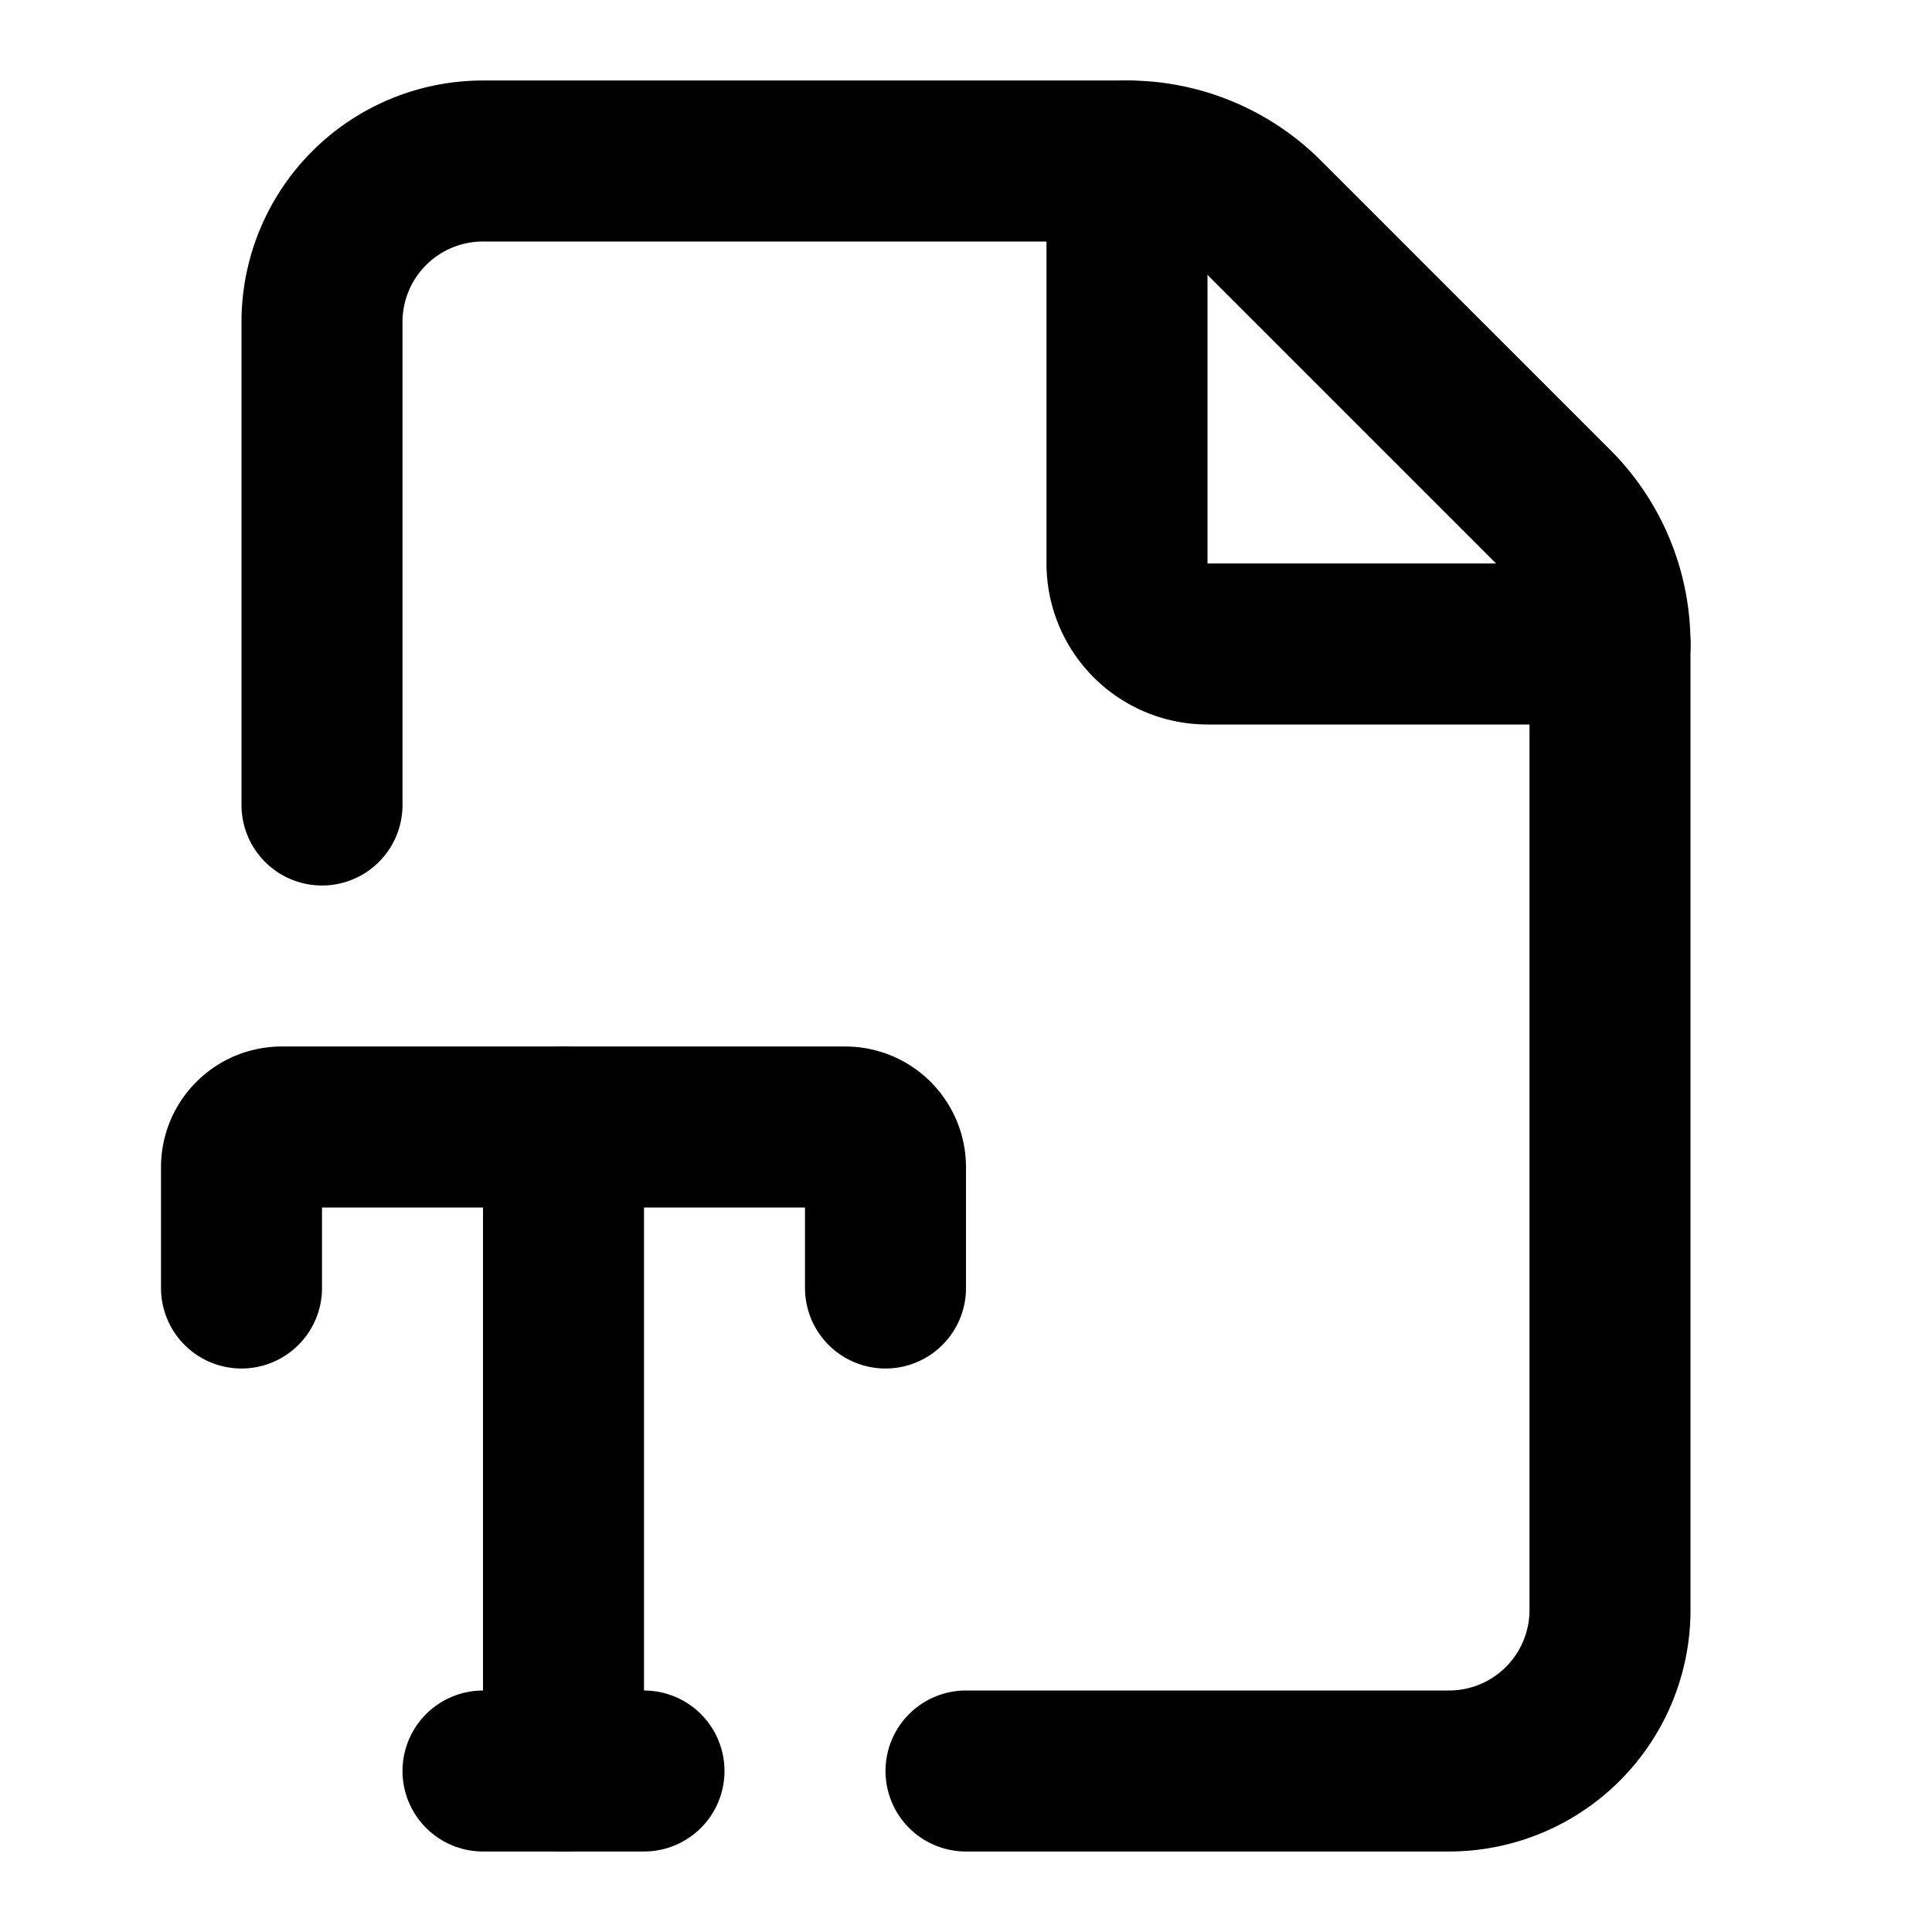
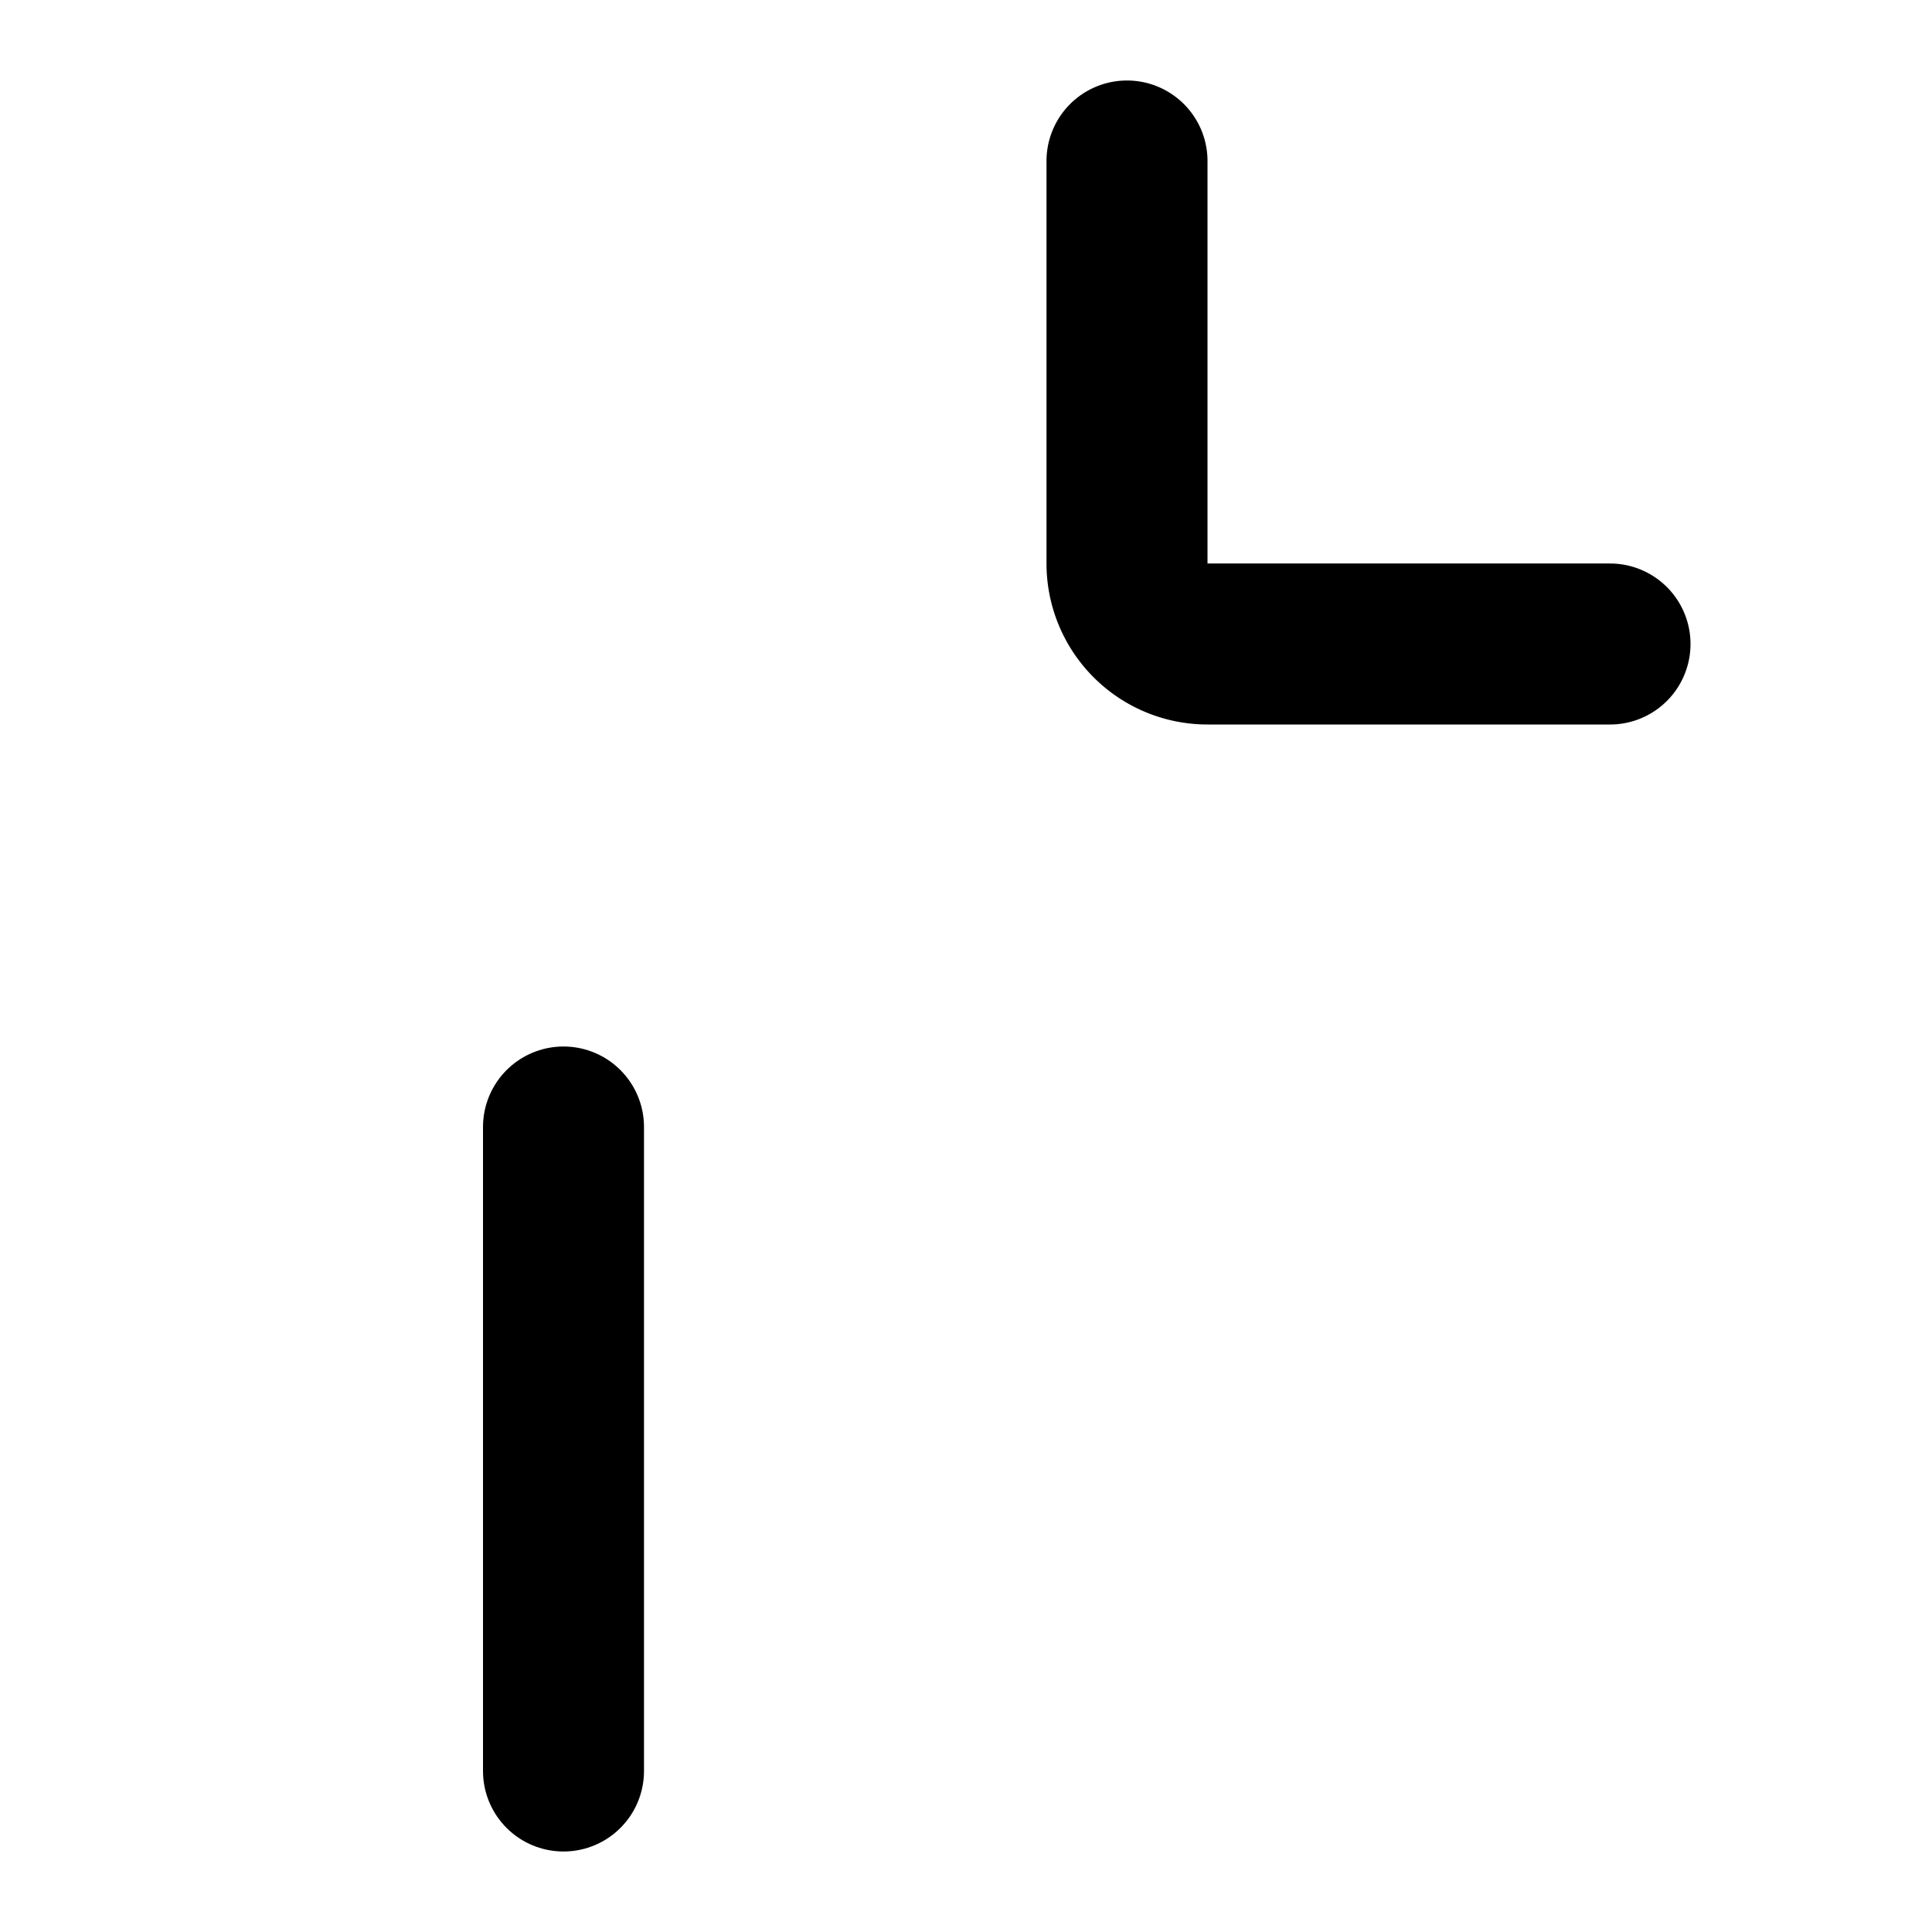
<svg xmlns="http://www.w3.org/2000/svg" width="24" height="24" viewBox="0 0 24 24" fill="none" stroke="currentColor" stroke-width="2" stroke-linecap="round" stroke-linejoin="round">
-   <path d="M12 22h6a2 2 0 0 0 2-2V8a2.4 2.4 0 0 0-.706-1.706l-3.588-3.588A2.4 2.4 0 0 0 14 2H6a2 2 0 0 0-2 2v6" />
  <path d="M14 2v5a1 1 0 0 0 1 1h5" />
-   <path d="M3 16v-1.5a.5.5 0 0 1 .5-.5h7a.5.5 0 0 1 .5.5V16" />
-   <path d="M6 22h2" />
  <path d="M7 14v8" />
</svg>